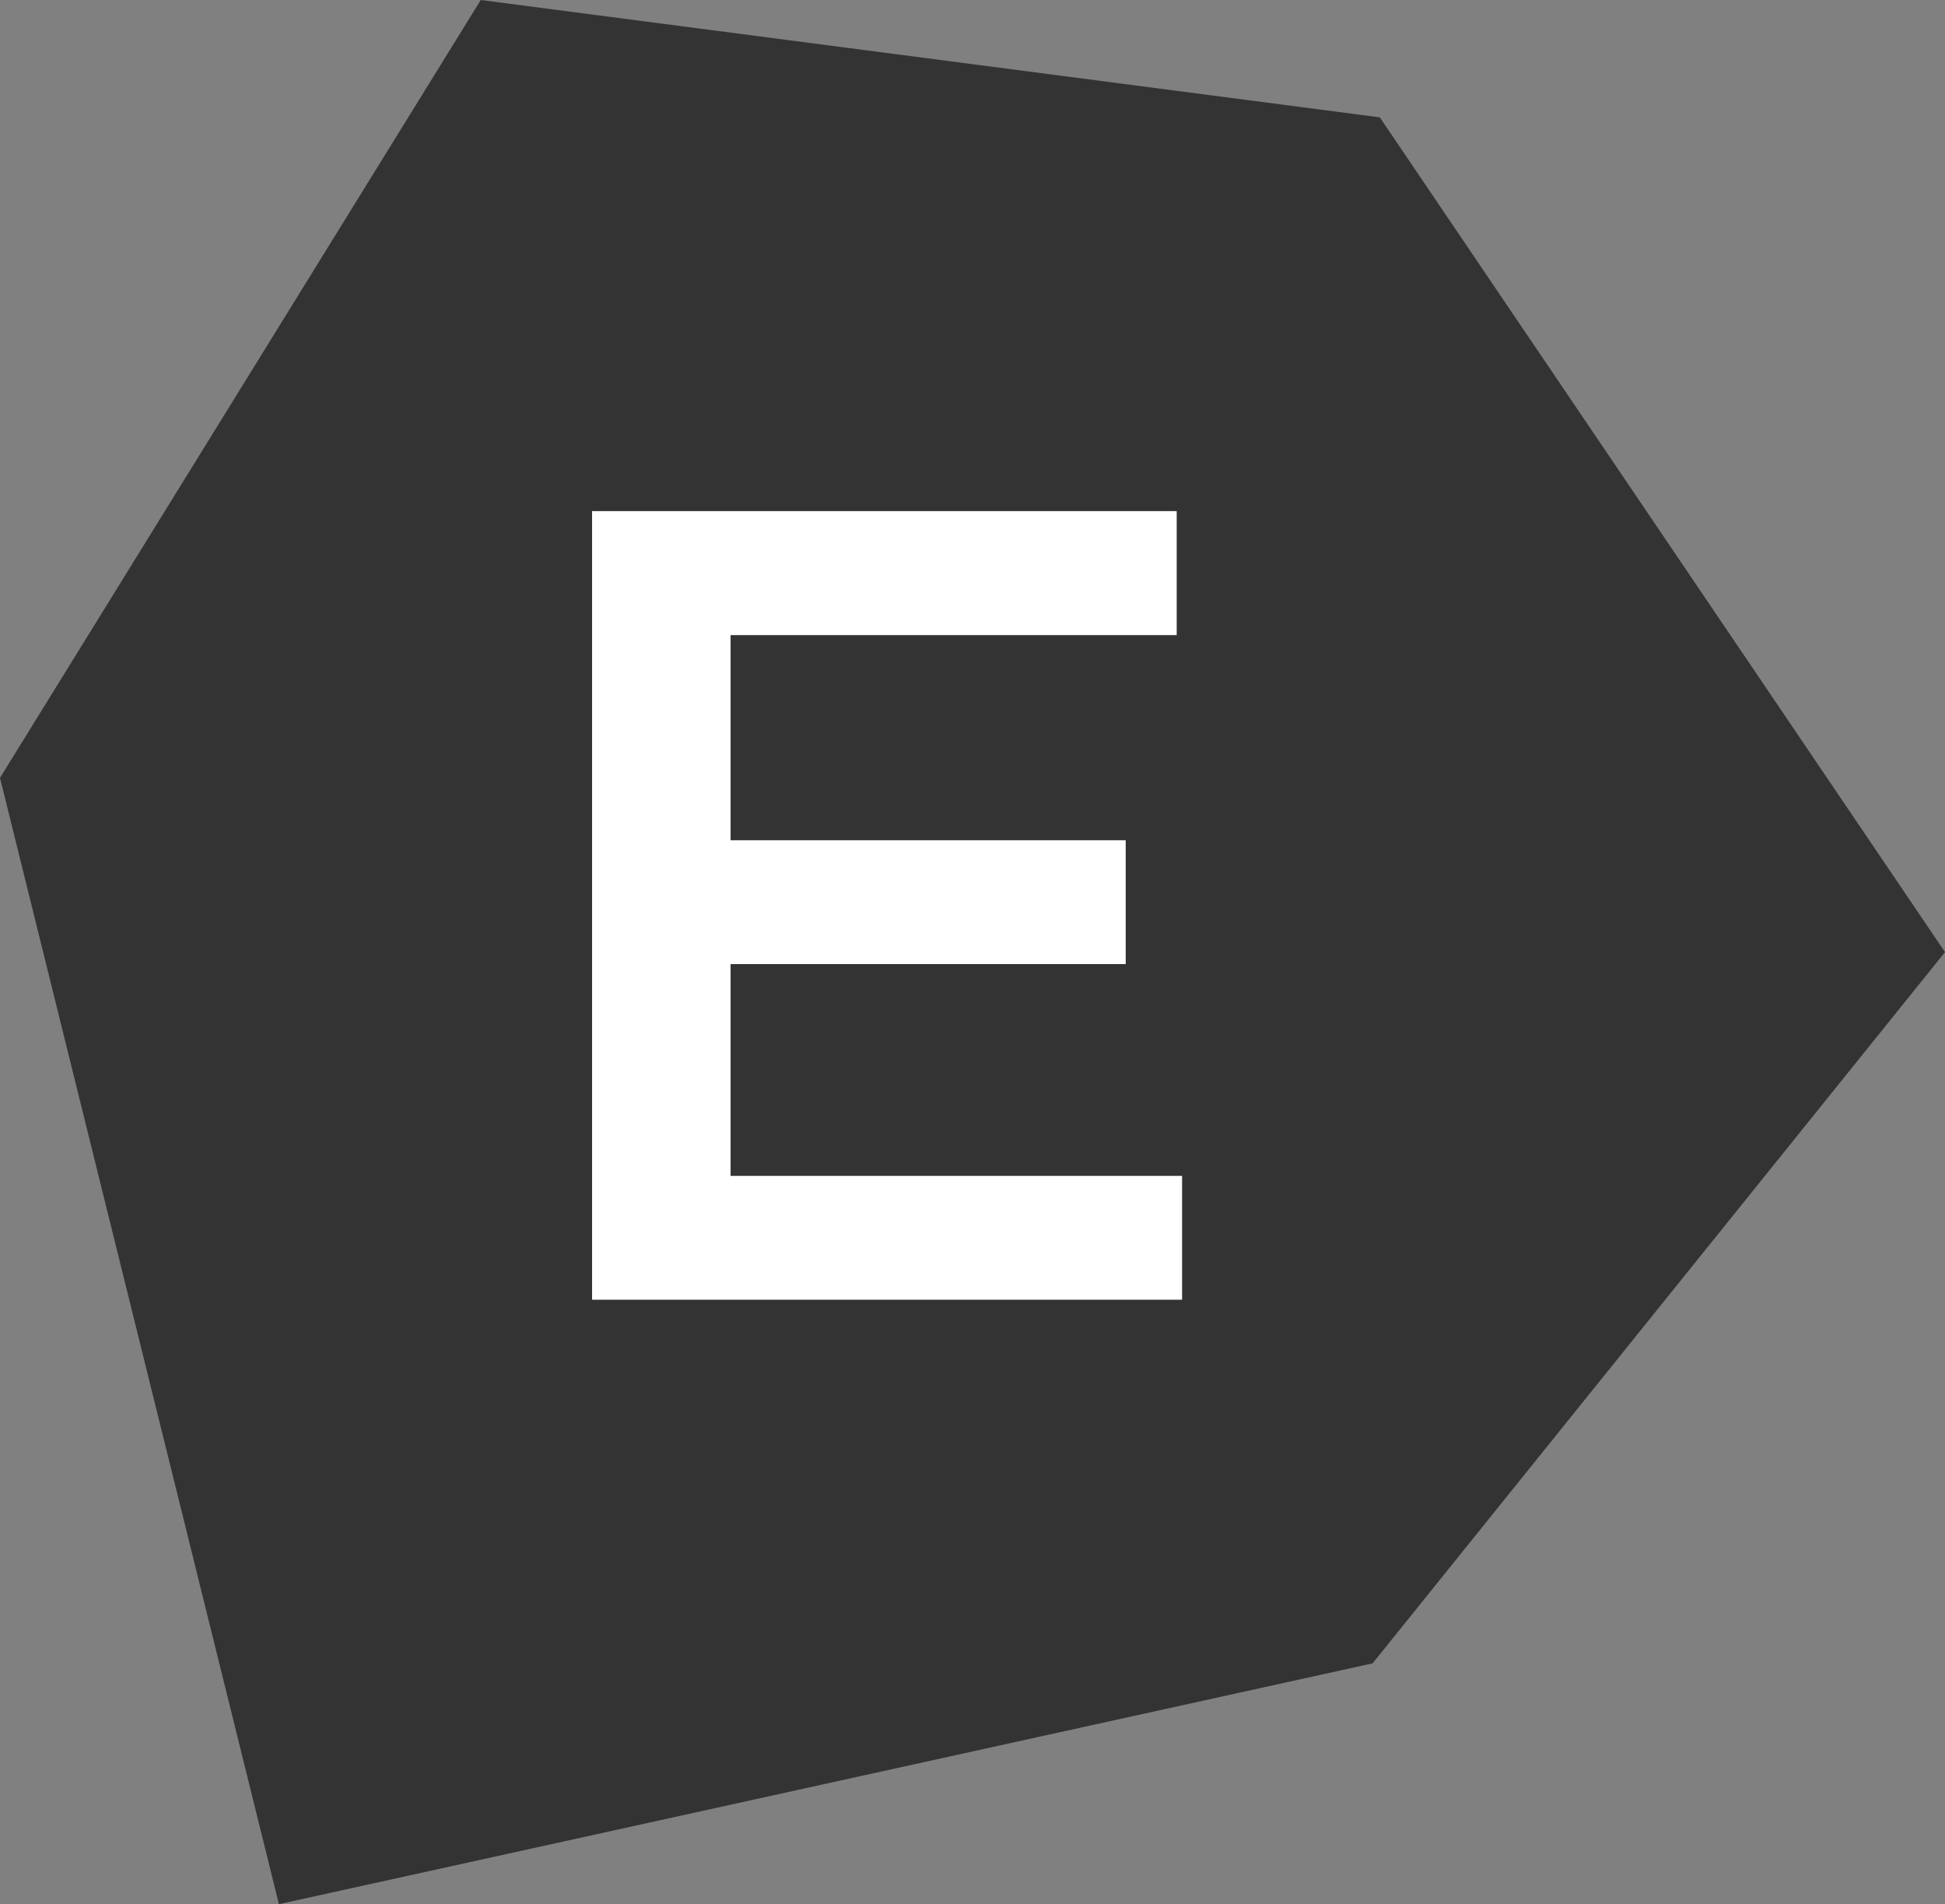
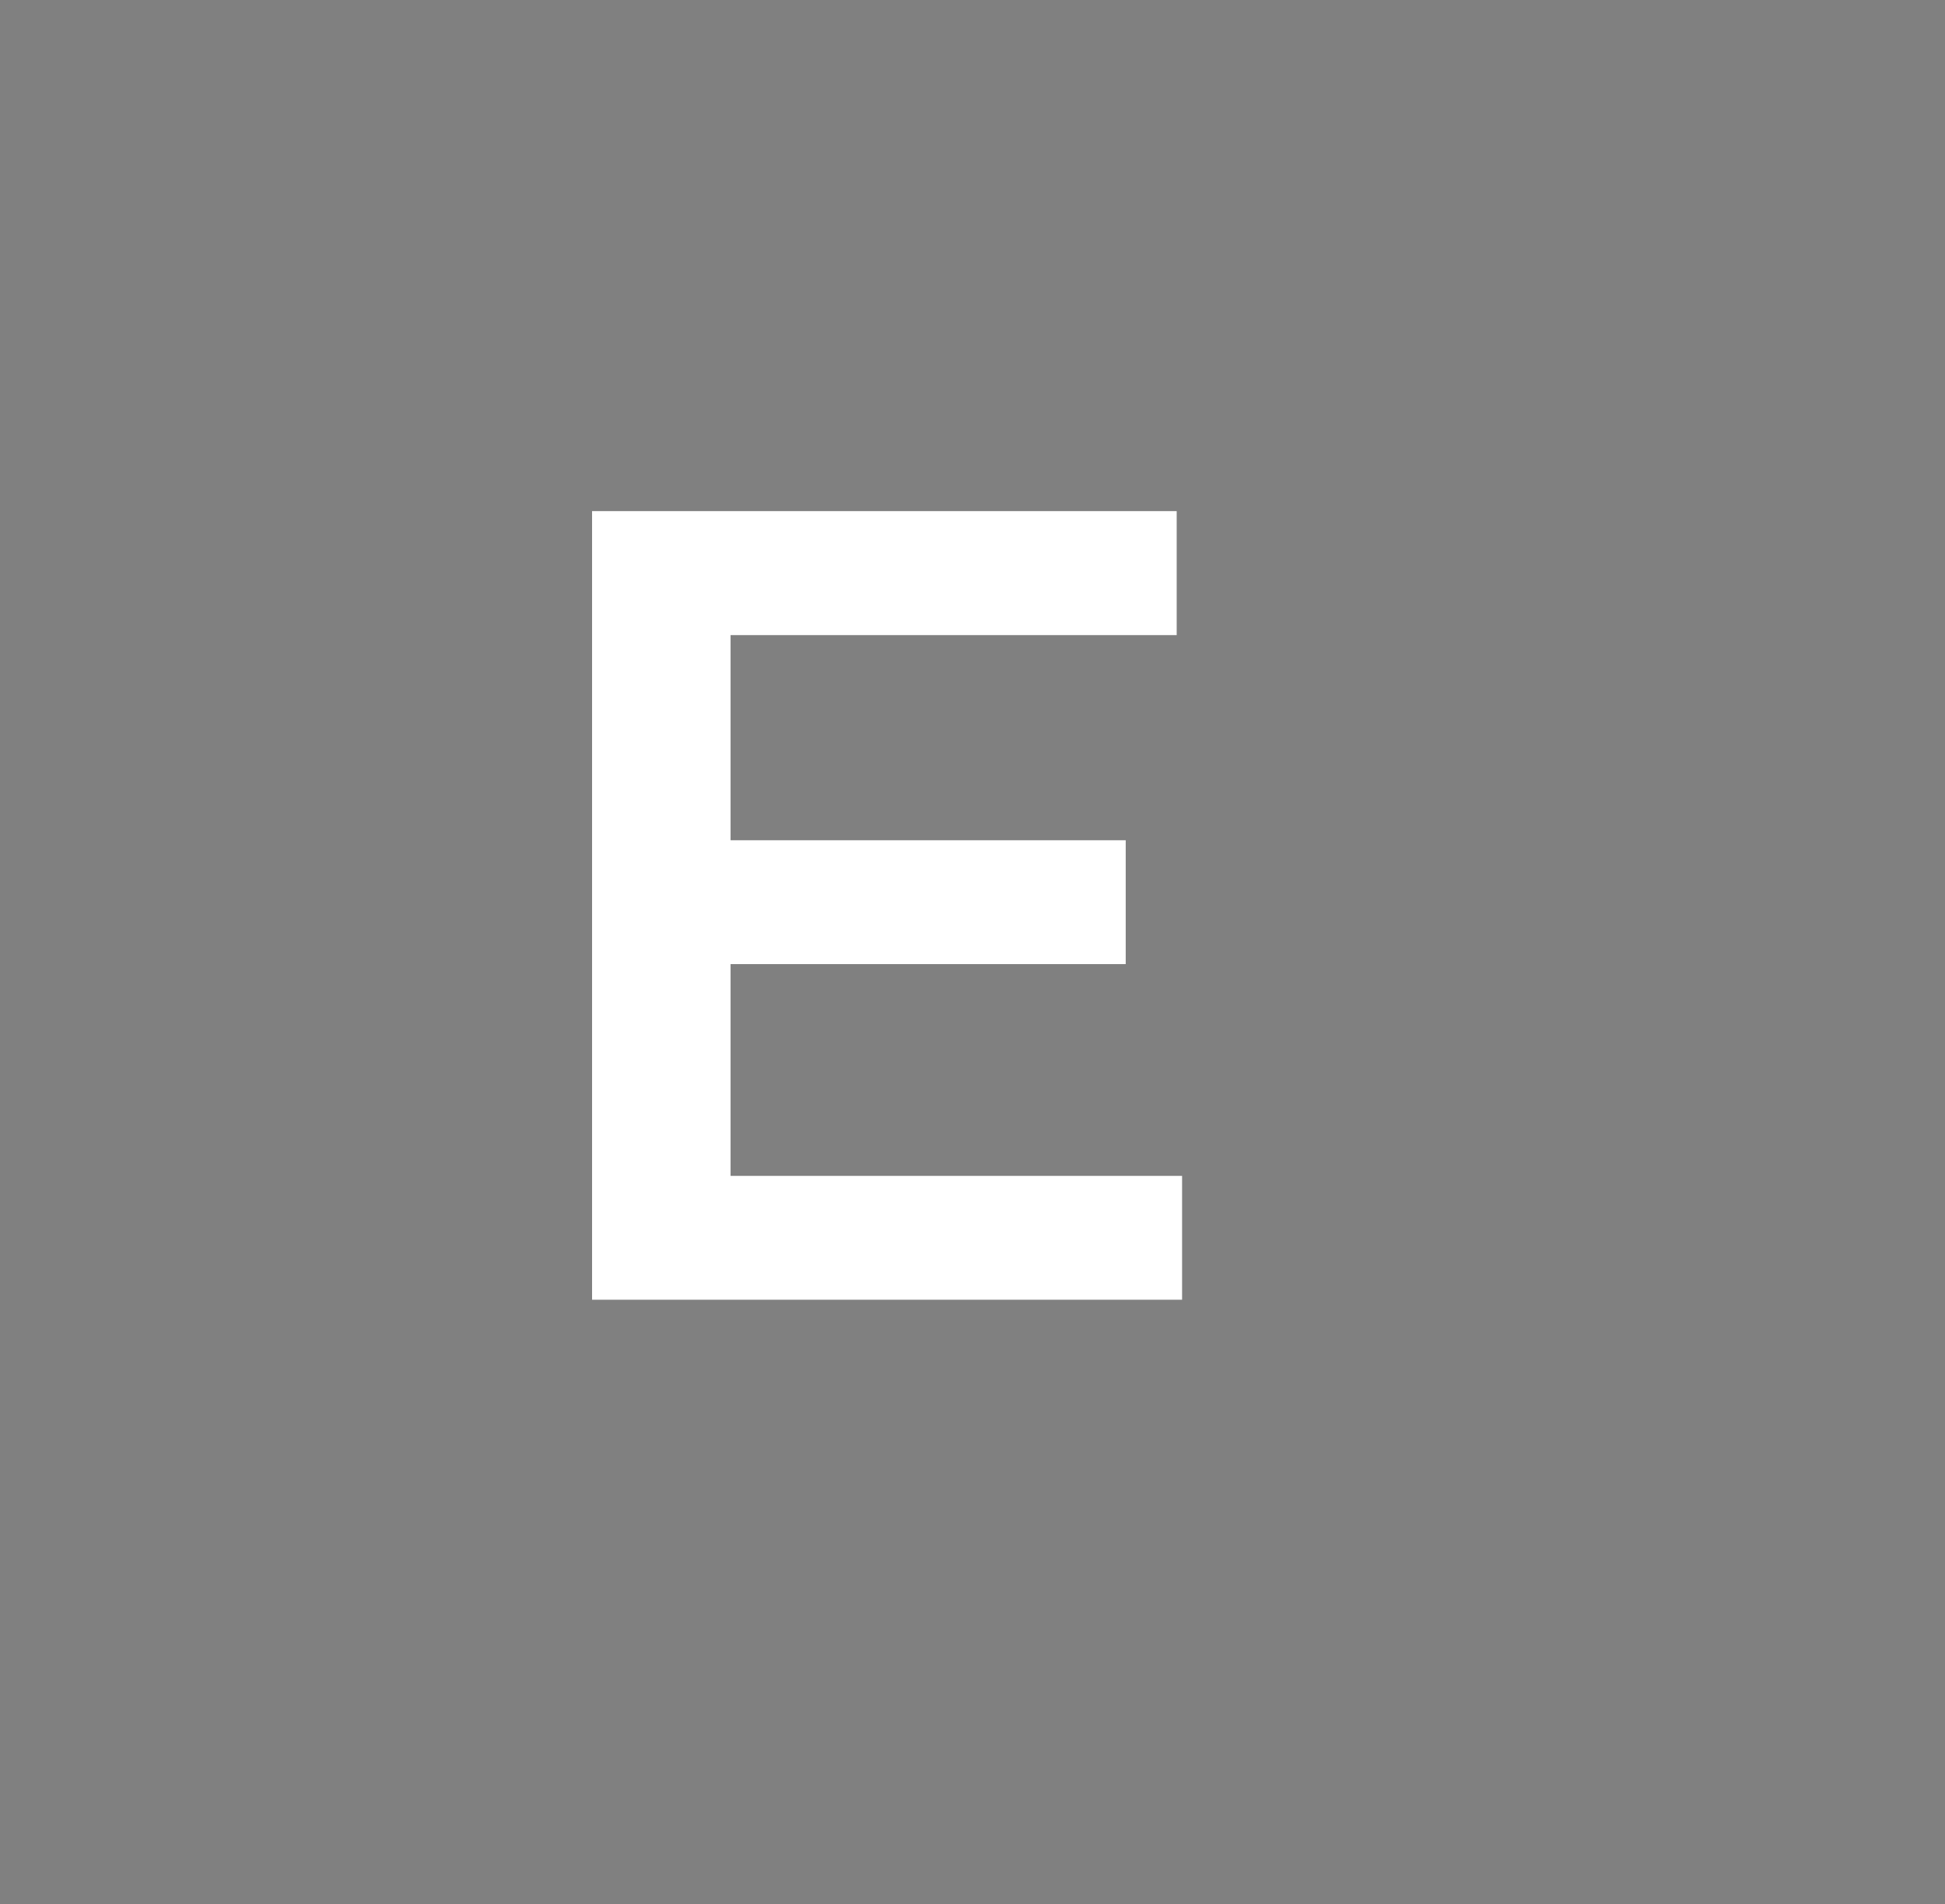
<svg xmlns="http://www.w3.org/2000/svg" version="1.1" id="Layer_1" x="0px" y="0px" width="24.533px" height="24.015px" viewBox="0 0 24.533 24.015" enable-background="new 0 0 24.533 24.015" xml:space="preserve">
  <rect x="0" y="0" width="24.533" height="24.015" fill="#808080" stroke="none" />
  <g>
    <g>
-       <polygon fill="#333333" points="6.064,0 0,9.81 3.518,24.015 17.313,20.978 24.533,12.008 17.404,1.48   " />
-     </g>
+       </g>
    <polygon fill="#FFFFFF" points="7.468,6.446 14.842,6.446 14.842,8.01 9.215,8.01 9.215,10.597 14.199,10.597 14.199,12.159    9.215,12.159 9.215,14.83 14.91,14.83 14.91,16.392 7.468,16.392  " />
  </g>
</svg>